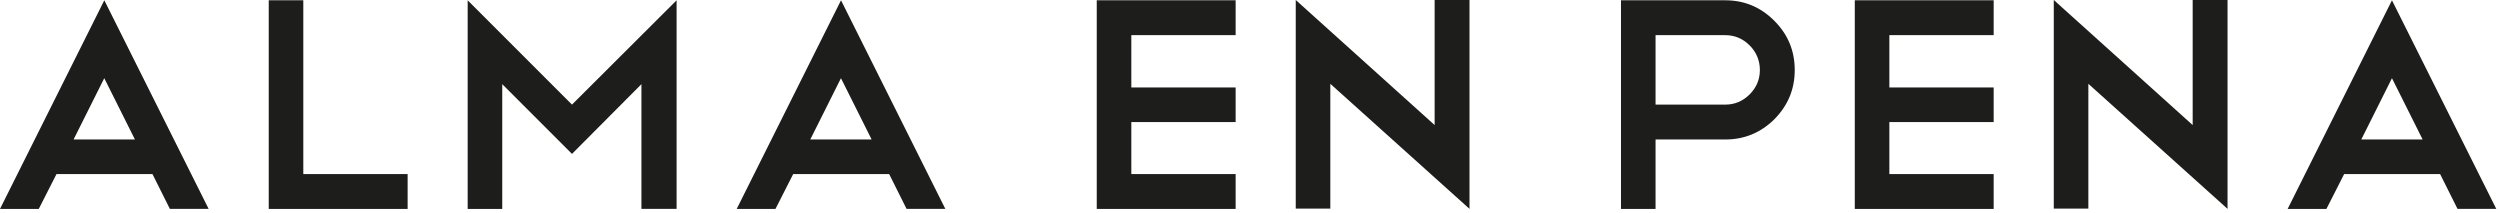
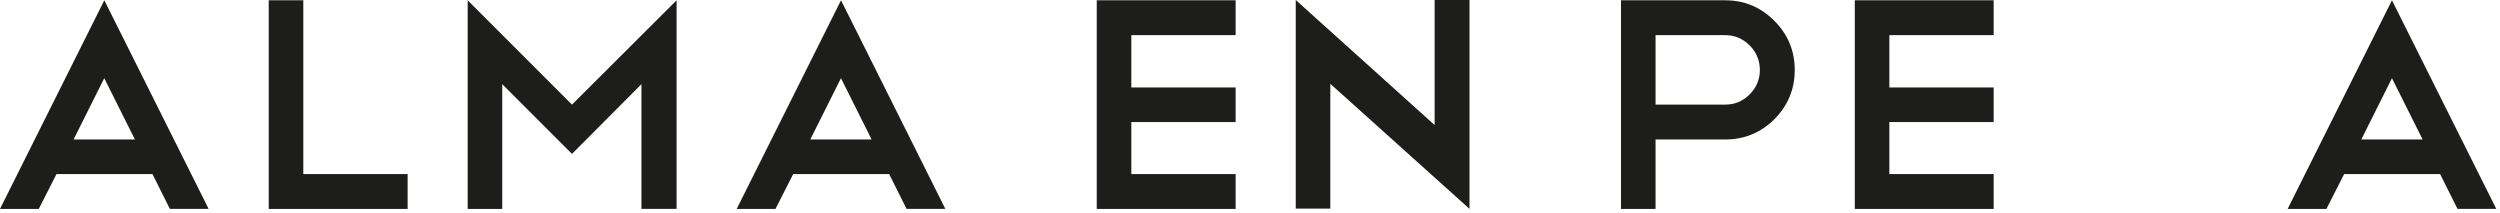
<svg xmlns="http://www.w3.org/2000/svg" width="423" height="36" viewBox="0 0 423 36" fill="none">
  <g clip-path="url(#clip0_706_117)">
    <path d="M25.78 29.45H9.56L6.56 35.35H0L17.65 0.05L35.3 35.34H28.74L25.79 29.44L25.78 29.45ZM12.46 23.6H22.83L17.64 13.23L12.45 23.6H12.46Z" fill="#1D1D1B" />
    <path d="M45.47 0.05H51.32V29.45H68.97V35.35H45.47V0.05Z" fill="#1D1D1B" />
    <path d="M84.98 14.24V35.35H79.13V0.05L96.78 17.7L114.48 0.05V35.34H108.53V14.24L96.78 26.04L84.98 14.24Z" fill="#1D1D1B" />
    <path d="M150.43 29.45H134.21L131.21 35.35H124.65L142.3 0.05L159.95 35.34H153.39L150.44 29.44L150.43 29.45ZM137.11 23.6H147.48L142.29 13.23L137.1 23.6H137.11Z" fill="#1D1D1B" />
    <path d="M209.07 0.05V5.95H191.42V14.8H209.07V20.65H191.42V29.45H209.07V35.35H185.57V0.05H209.07Z" fill="#1D1D1B" />
    <path d="M219.24 0L242.74 21.16V0H248.64V35.29V35.24V35.34L225.09 14.18V35.29H219.24V0Z" fill="#1D1D1B" />
    <path d="M280.12 23.6V35.35H274.27V0.05H291.92C295.14 0.05 297.9 1.2 300.21 3.51C302.52 5.82 303.67 8.6 303.67 11.85C303.67 15.1 302.52 17.85 300.21 20.19C297.9 22.46 295.14 23.6 291.92 23.6H280.12ZM280.12 5.95V17.7H291.92C293.51 17.7 294.89 17.12 296.04 15.97C297.19 14.82 297.77 13.44 297.77 11.85C297.77 10.26 297.19 8.83 296.04 7.68C294.89 6.53 293.51 5.95 291.92 5.95H280.12Z" fill="#1D1D1B" />
-     <path d="M337.33 0.05V5.95H319.68V14.8H337.33V20.65H319.68V29.45H337.33V35.35H313.83V0.05H337.33Z" fill="#1D1D1B" />
-     <path d="M347.5 0L371 21.16V0H376.9V35.29V35.24V35.34L353.35 14.18V35.29H347.5V0Z" fill="#1D1D1B" />
+     <path d="M337.33 0.05V5.95H319.68V14.8H337.33V20.65H319.68V29.45H337.33V35.35H313.83V0.05H337.33" fill="#1D1D1B" />
    <path d="M412.85 29.45H396.63L393.63 35.35H387.07L404.72 0.05L422.37 35.34H415.81L412.86 29.44L412.85 29.45ZM399.53 23.6H409.91L404.72 13.23L399.53 23.6Z" fill="#1D1D1B" />
  </g>
  <defs>
    <clipPath id="clip0_706_117">
      <rect width="422.36" height="35.35" fill="white" />
    </clipPath>
  </defs>
</svg>